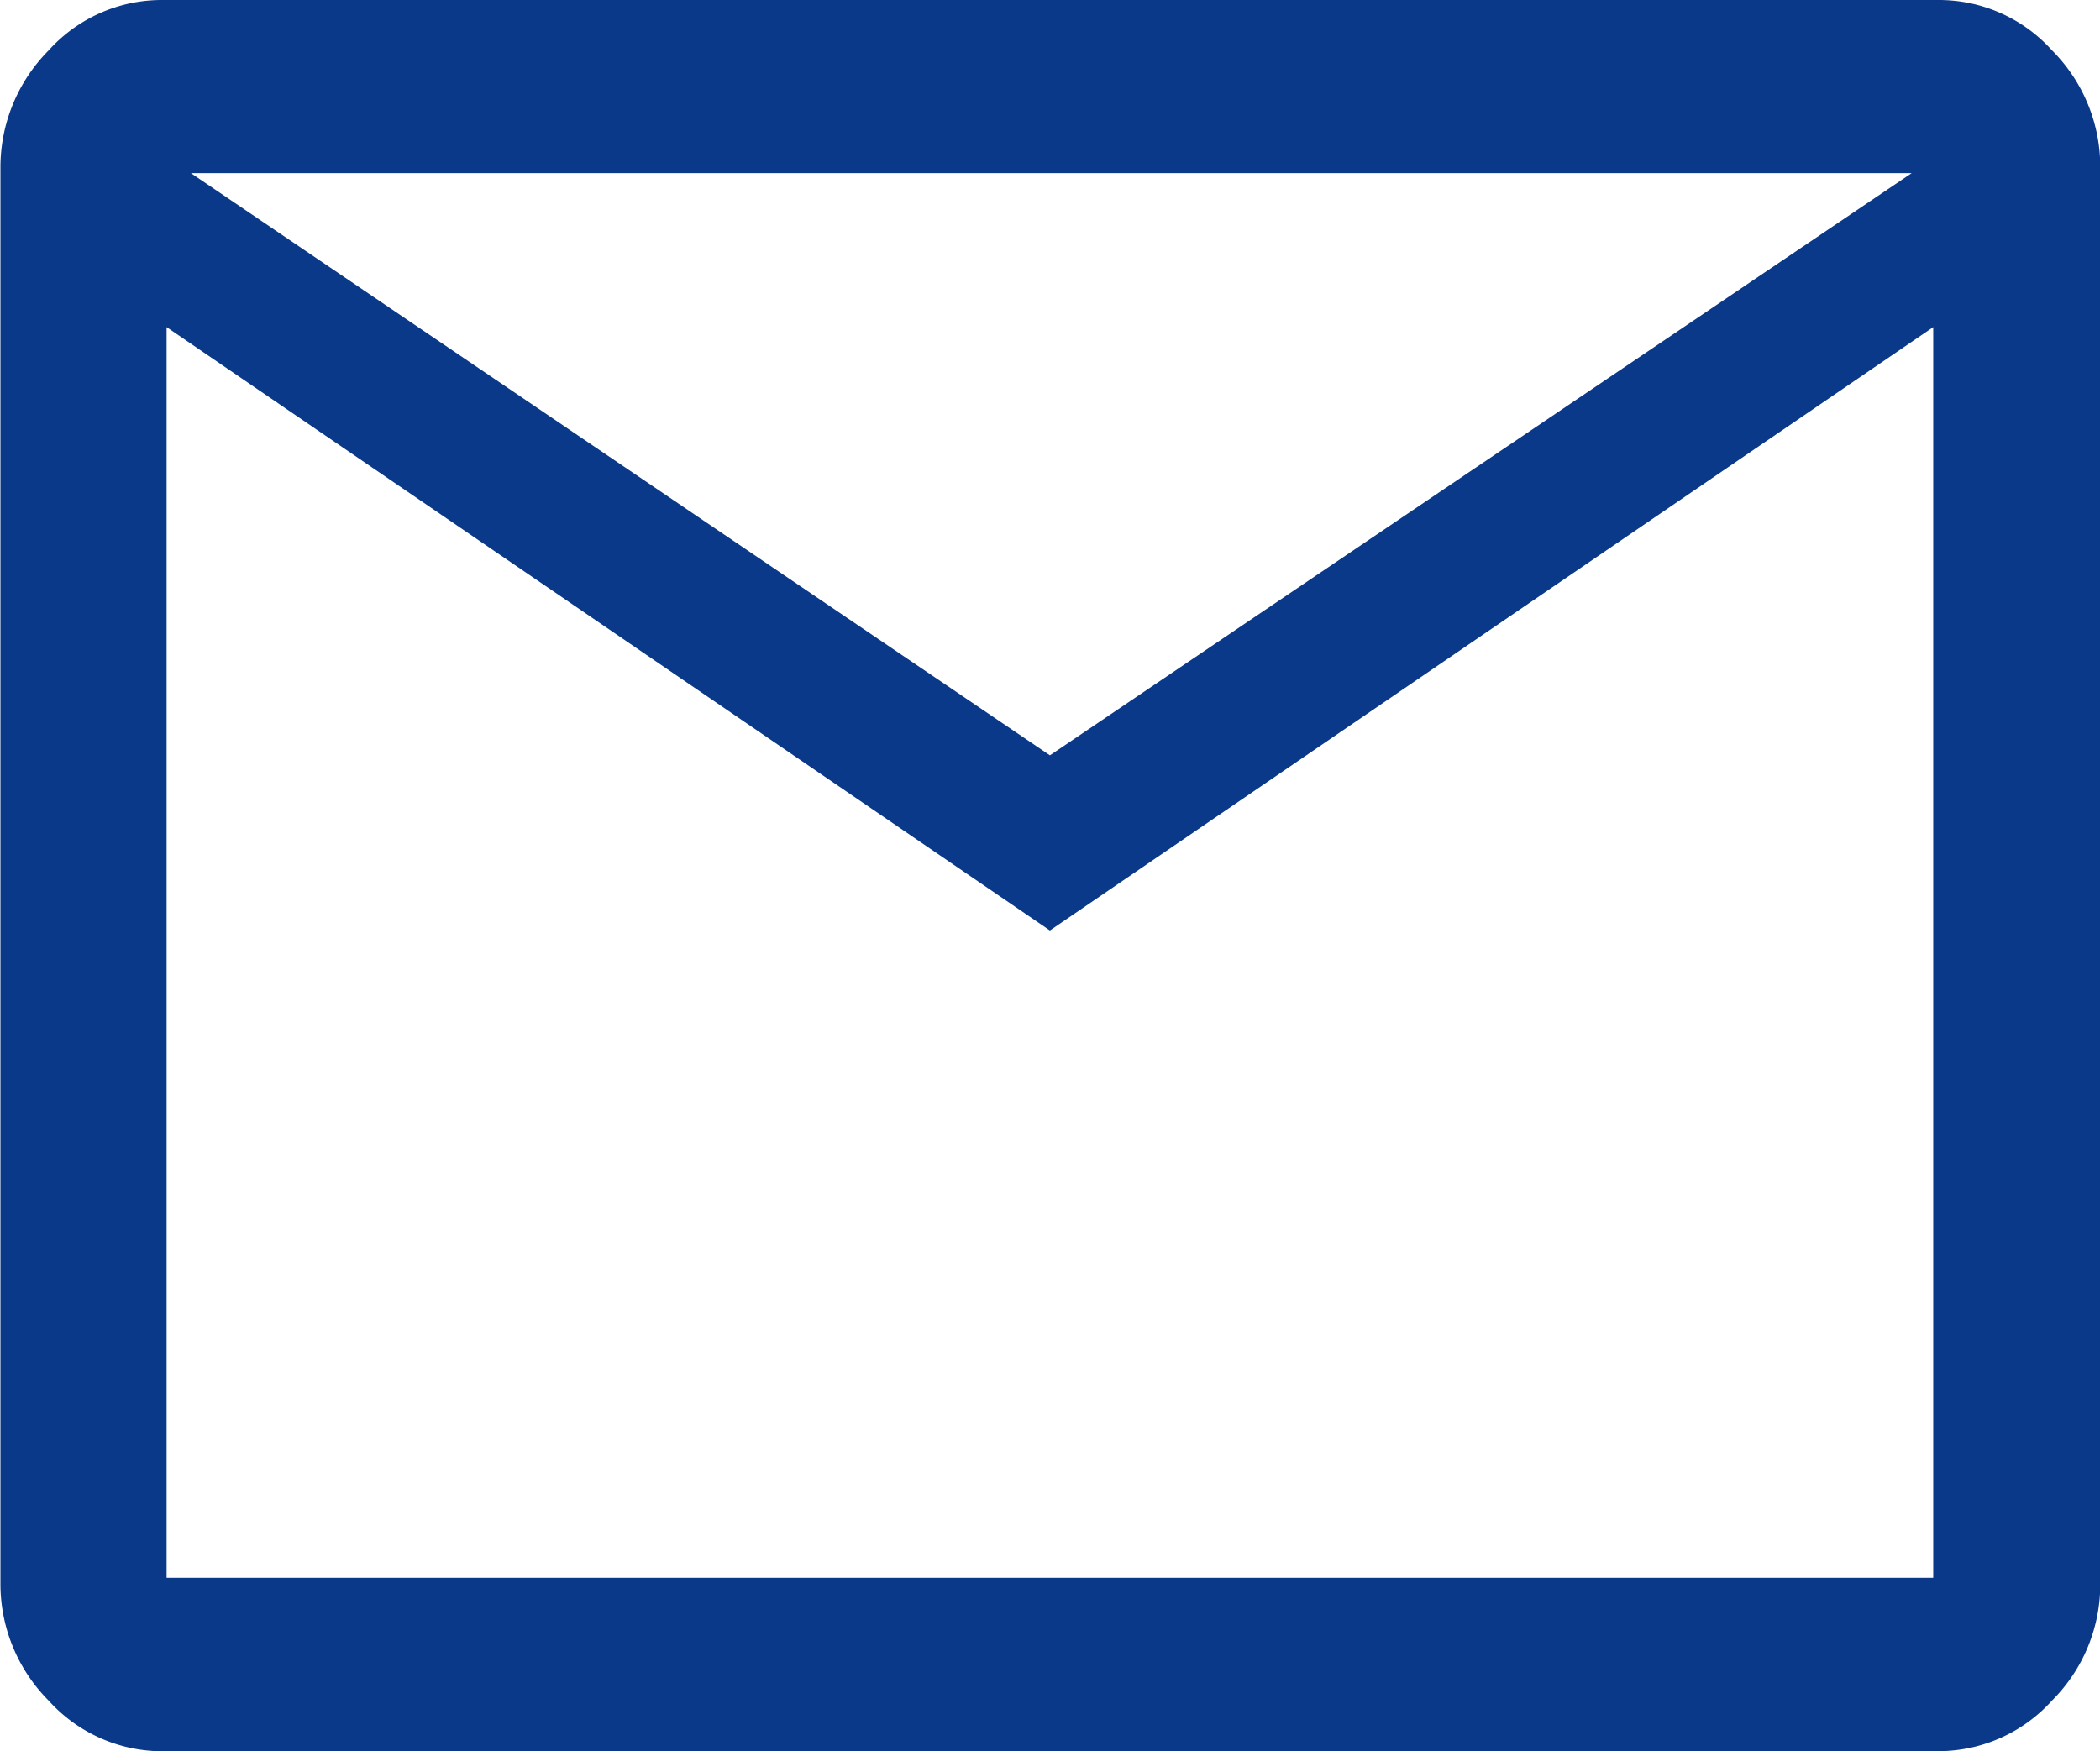
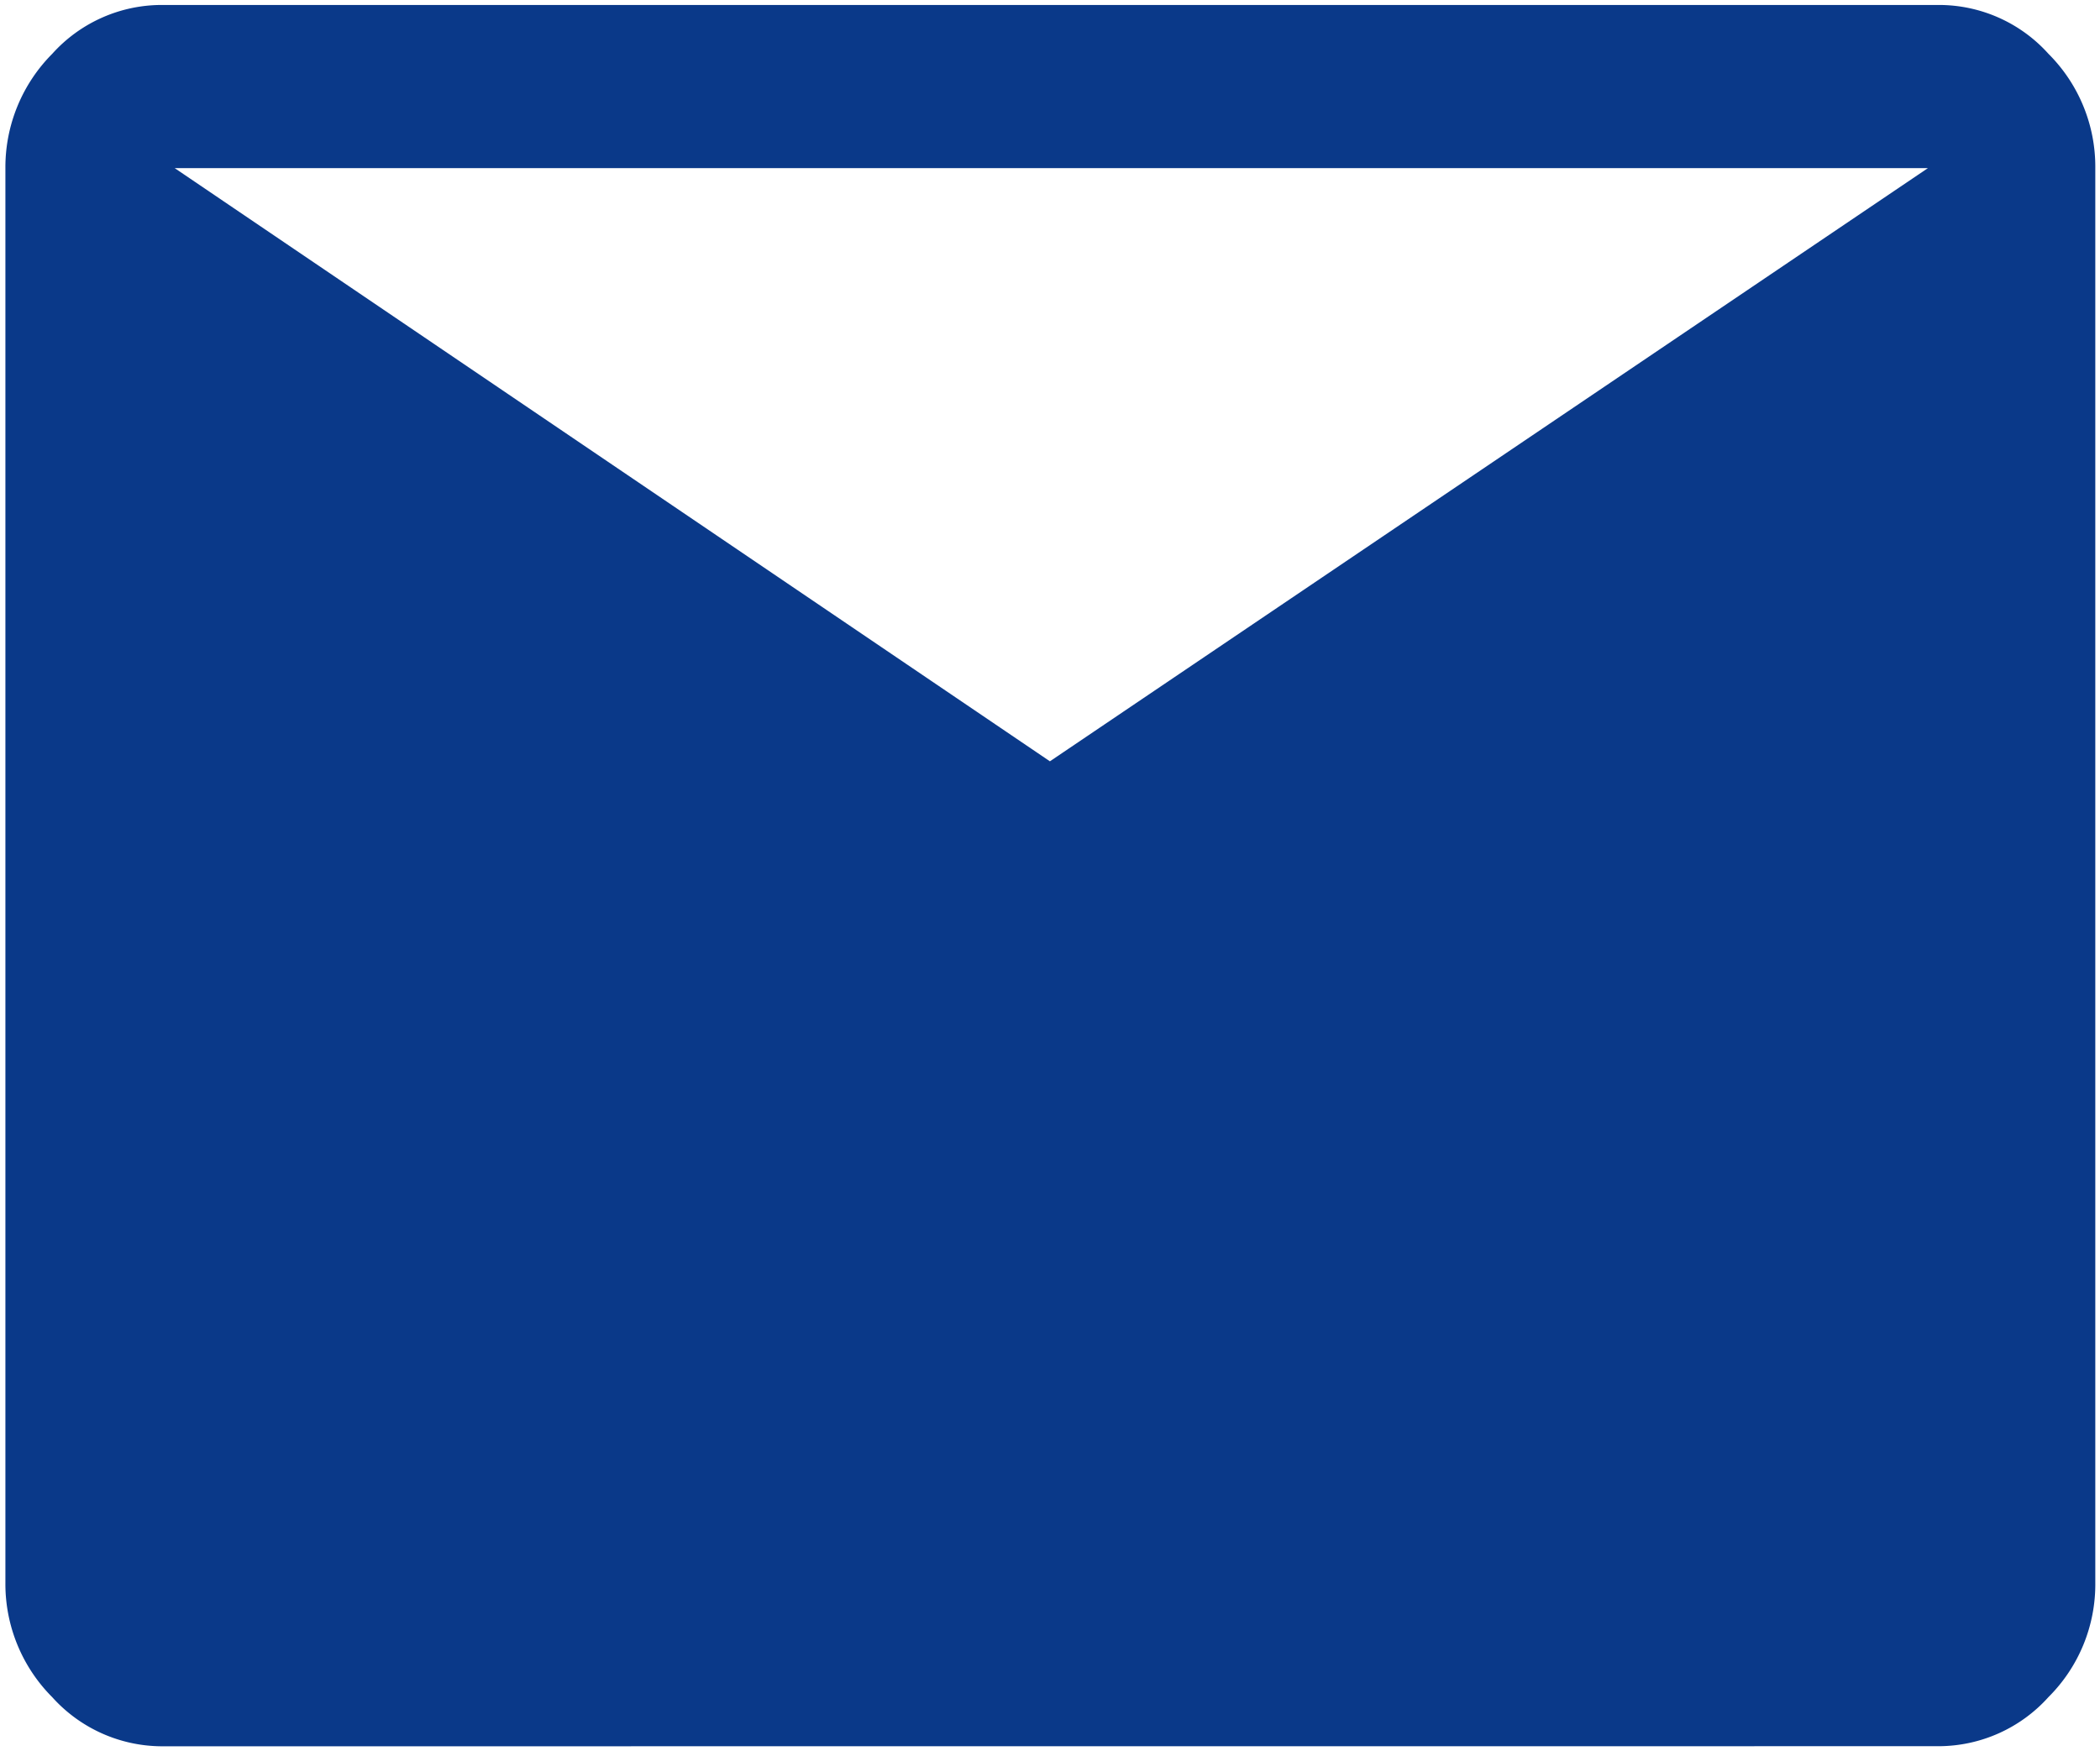
<svg xmlns="http://www.w3.org/2000/svg" width="24.114" height="20.114" viewBox="0 0 24.114 20.114">
  <g id="Group_307" data-name="Group 307" transform="translate(-1527 -976.896)">
-     <path id="Path_404" data-name="Path 404" d="M1.856,21.953A1.7,1.7,0,0,1,.6,21.389a1.841,1.841,0,0,1-.538-1.313V3.827A1.847,1.847,0,0,1,.6,2.514a1.691,1.691,0,0,1,1.261-.561h20.4a1.691,1.691,0,0,1,1.261.561,1.832,1.832,0,0,1,.538,1.313V20.075a1.827,1.827,0,0,1-.538,1.313,1.7,1.7,0,0,1-1.261.564Zm10.2-9.439L1.856,5.545v14.53h20.4V5.545Zm0-1.874L22.138,3.827H2.006ZM1.856,5.545v0Z" transform="translate(1527 975)" fill="#0a3989" />
-     <path id="Path_405" data-name="Path 405" d="M1.856,21.953A1.7,1.7,0,0,1,.6,21.389a1.841,1.841,0,0,1-.538-1.313V3.827A1.847,1.847,0,0,1,.6,2.514a1.691,1.691,0,0,1,1.261-.561h20.4a1.691,1.691,0,0,1,1.261.561,1.832,1.832,0,0,1,.538,1.313V20.075a1.827,1.827,0,0,1-.538,1.313,1.7,1.7,0,0,1-1.261.564Zm10.2-9.439L1.856,5.545v14.53h20.4V5.545Zm0-1.874L22.138,3.827H2.006ZM1.856,5.545v0Z" transform="translate(1527 975)" fill="none" stroke="#0a3989" stroke-miterlimit="10" stroke-width="0.114" />
+     <path id="Path_404" data-name="Path 404" d="M1.856,21.953A1.7,1.7,0,0,1,.6,21.389a1.841,1.841,0,0,1-.538-1.313V3.827A1.847,1.847,0,0,1,.6,2.514a1.691,1.691,0,0,1,1.261-.561h20.4a1.691,1.691,0,0,1,1.261.561,1.832,1.832,0,0,1,.538,1.313V20.075a1.827,1.827,0,0,1-.538,1.313,1.7,1.7,0,0,1-1.261.564Zm10.2-9.439L1.856,5.545v14.53V5.545Zm0-1.874L22.138,3.827H2.006ZM1.856,5.545v0Z" transform="translate(1527 975)" fill="#0a3989" />
  </g>
</svg>